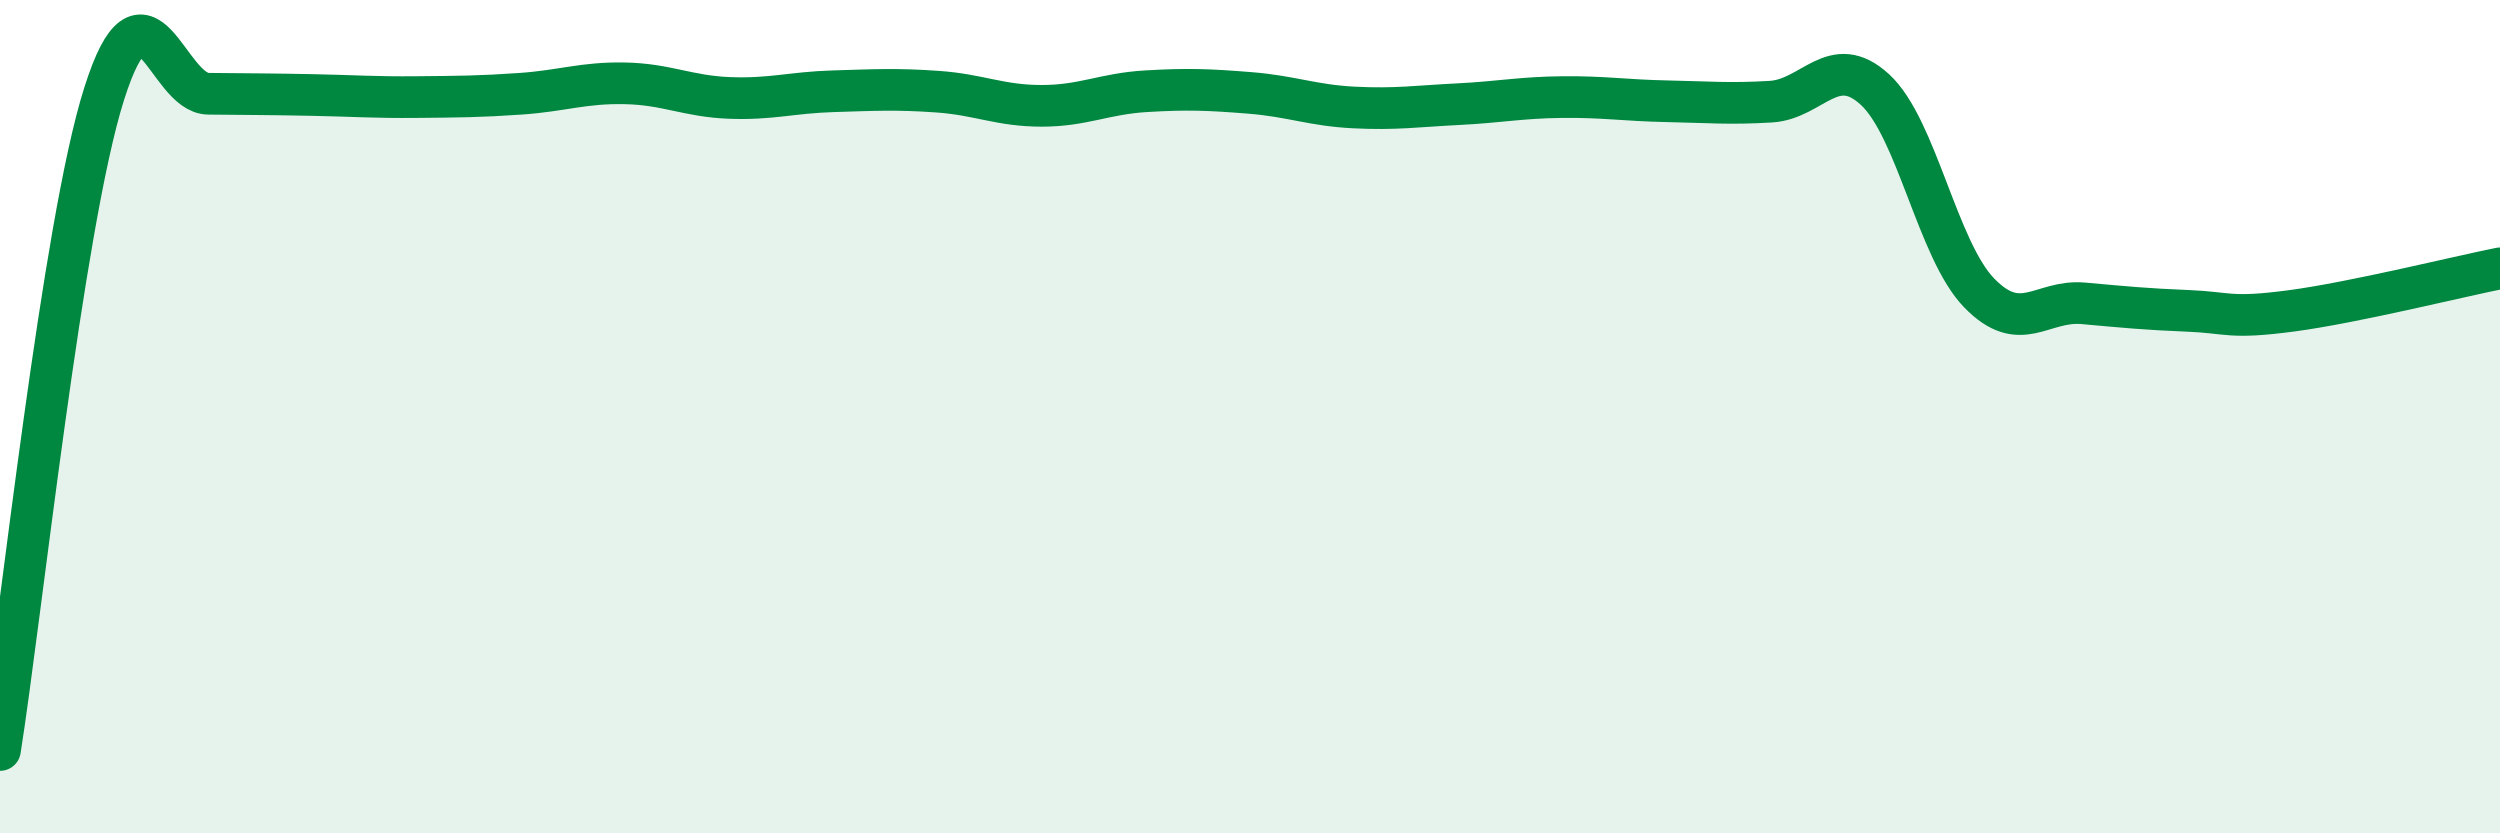
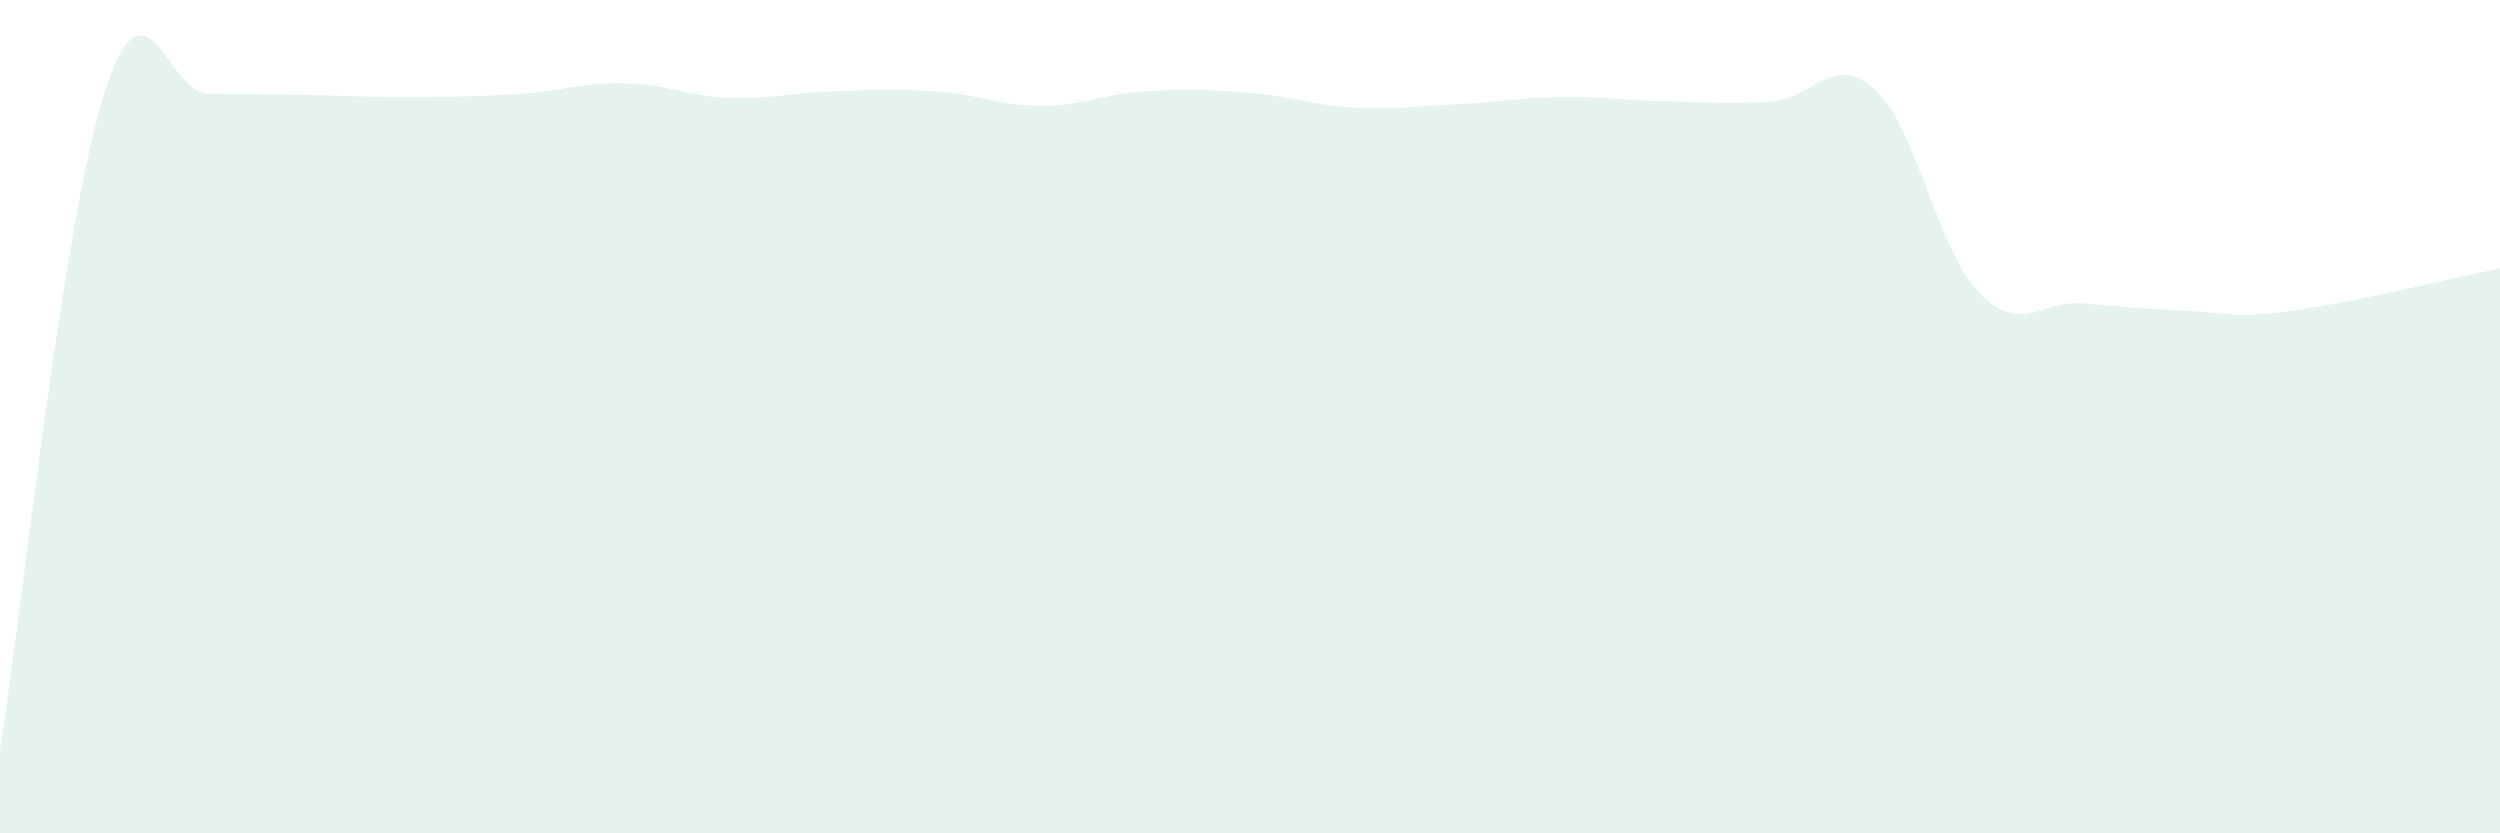
<svg xmlns="http://www.w3.org/2000/svg" width="60" height="20" viewBox="0 0 60 20">
  <path d="M 0,18 C 0.5,14.85 1.5,5.4 2.5,2.25 C 3.5,-0.9 4,2.24 5,2.25 C 6,2.26 6.5,2.26 7.5,2.28 C 8.5,2.3 9,2.34 10,2.33 C 11,2.32 11.5,2.32 12.5,2.25 C 13.5,2.18 14,1.98 15,2 C 16,2.02 16.5,2.31 17.5,2.35 C 18.5,2.39 19,2.22 20,2.19 C 21,2.16 21.5,2.13 22.5,2.2 C 23.5,2.27 24,2.54 25,2.54 C 26,2.54 26.5,2.25 27.5,2.19 C 28.5,2.13 29,2.15 30,2.23 C 31,2.31 31.5,2.53 32.5,2.58 C 33.5,2.63 34,2.55 35,2.5 C 36,2.45 36.5,2.34 37.5,2.33 C 38.5,2.32 39,2.41 40,2.43 C 41,2.45 41.5,2.5 42.5,2.44 C 43.5,2.38 44,1.23 45,2.15 C 46,3.07 46.5,6 47.5,7.03 C 48.5,8.06 49,7.19 50,7.28 C 51,7.37 51.5,7.42 52.5,7.46 C 53.5,7.5 53.5,7.66 55,7.46 C 56.5,7.26 59,6.64 60,6.44L60 20L0 20Z" fill="#008740" opacity="0.1" stroke-linecap="round" stroke-linejoin="round" />
-   <path d="M 0,18 C 0.5,14.85 1.5,5.4 2.5,2.25 C 3.5,-0.9 4,2.24 5,2.25 C 6,2.26 6.5,2.26 7.5,2.28 C 8.5,2.3 9,2.34 10,2.33 C 11,2.32 11.5,2.32 12.5,2.25 C 13.5,2.18 14,1.98 15,2 C 16,2.02 16.5,2.31 17.5,2.35 C 18.5,2.39 19,2.22 20,2.19 C 21,2.16 21.5,2.13 22.5,2.2 C 23.5,2.27 24,2.54 25,2.54 C 26,2.54 26.5,2.25 27.5,2.19 C 28.5,2.13 29,2.15 30,2.23 C 31,2.31 31.5,2.53 32.5,2.58 C 33.5,2.63 34,2.55 35,2.5 C 36,2.45 36.5,2.34 37.5,2.33 C 38.5,2.32 39,2.41 40,2.43 C 41,2.45 41.5,2.5 42.5,2.44 C 43.5,2.38 44,1.23 45,2.15 C 46,3.07 46.5,6 47.5,7.03 C 48.5,8.06 49,7.19 50,7.28 C 51,7.37 51.5,7.42 52.5,7.46 C 53.5,7.5 53.5,7.66 55,7.46 C 56.5,7.26 59,6.64 60,6.44" stroke="#008740" stroke-width="1" fill="none" stroke-linecap="round" stroke-linejoin="round" />
</svg>